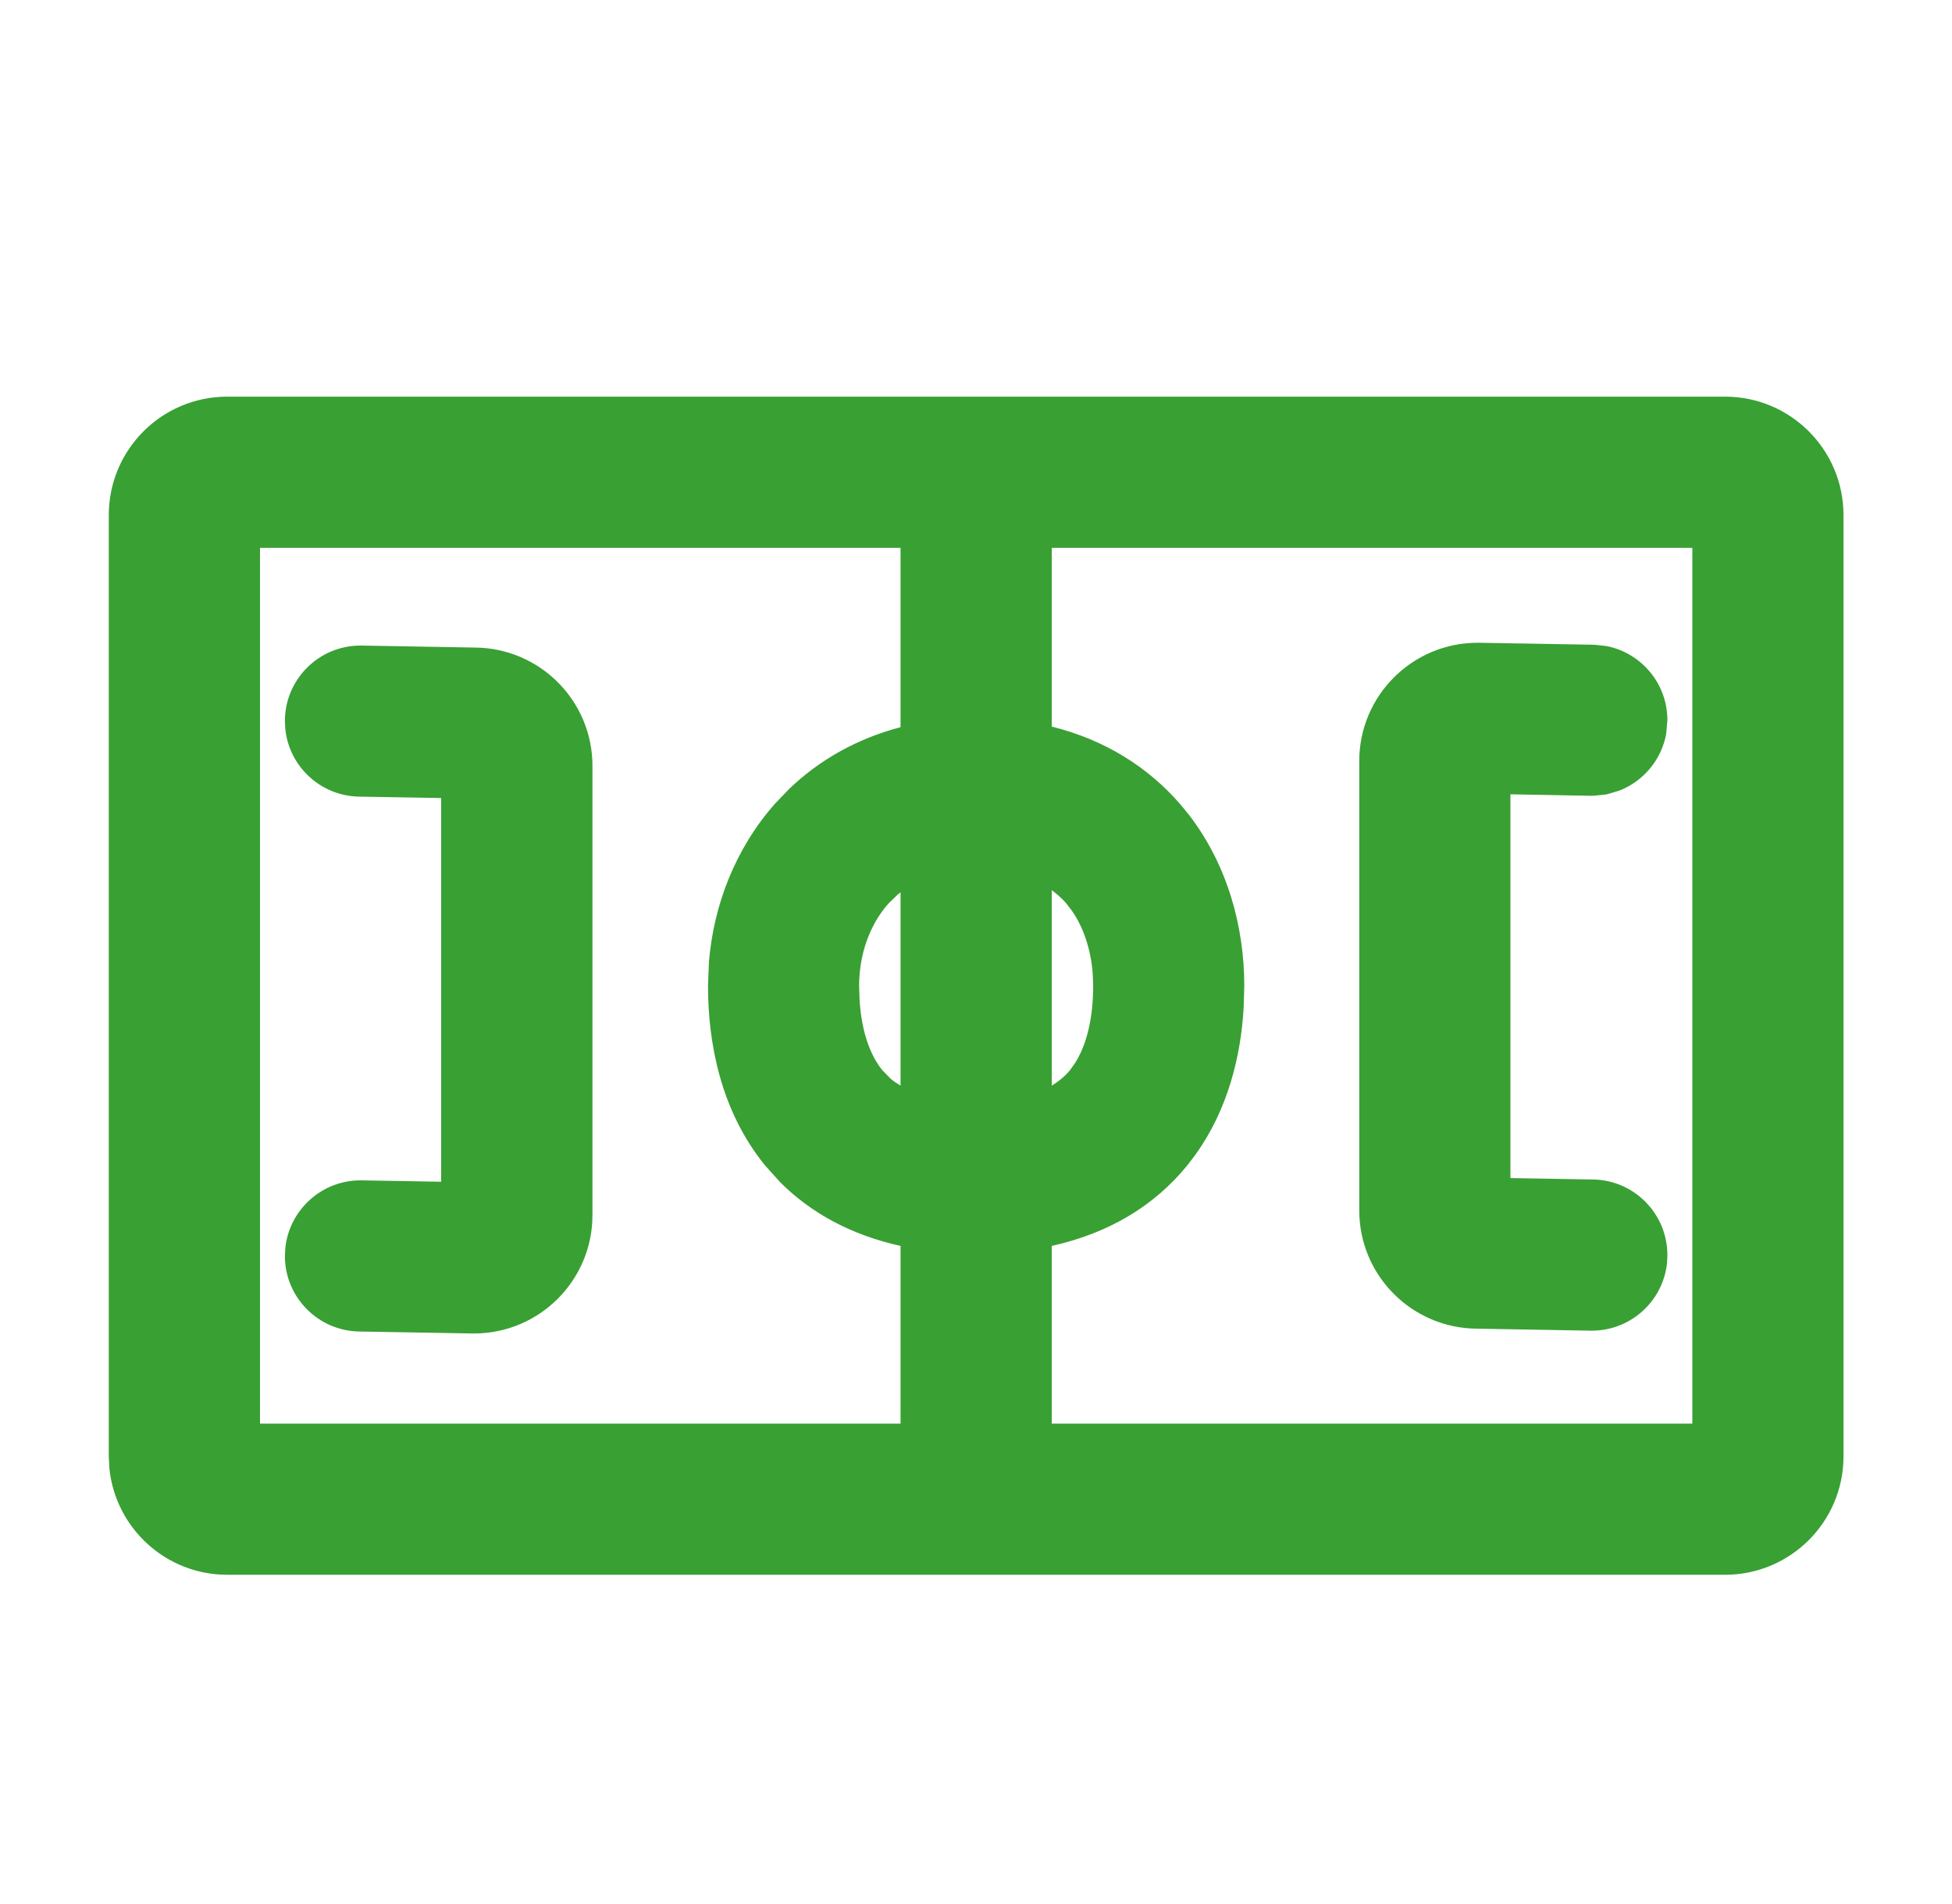
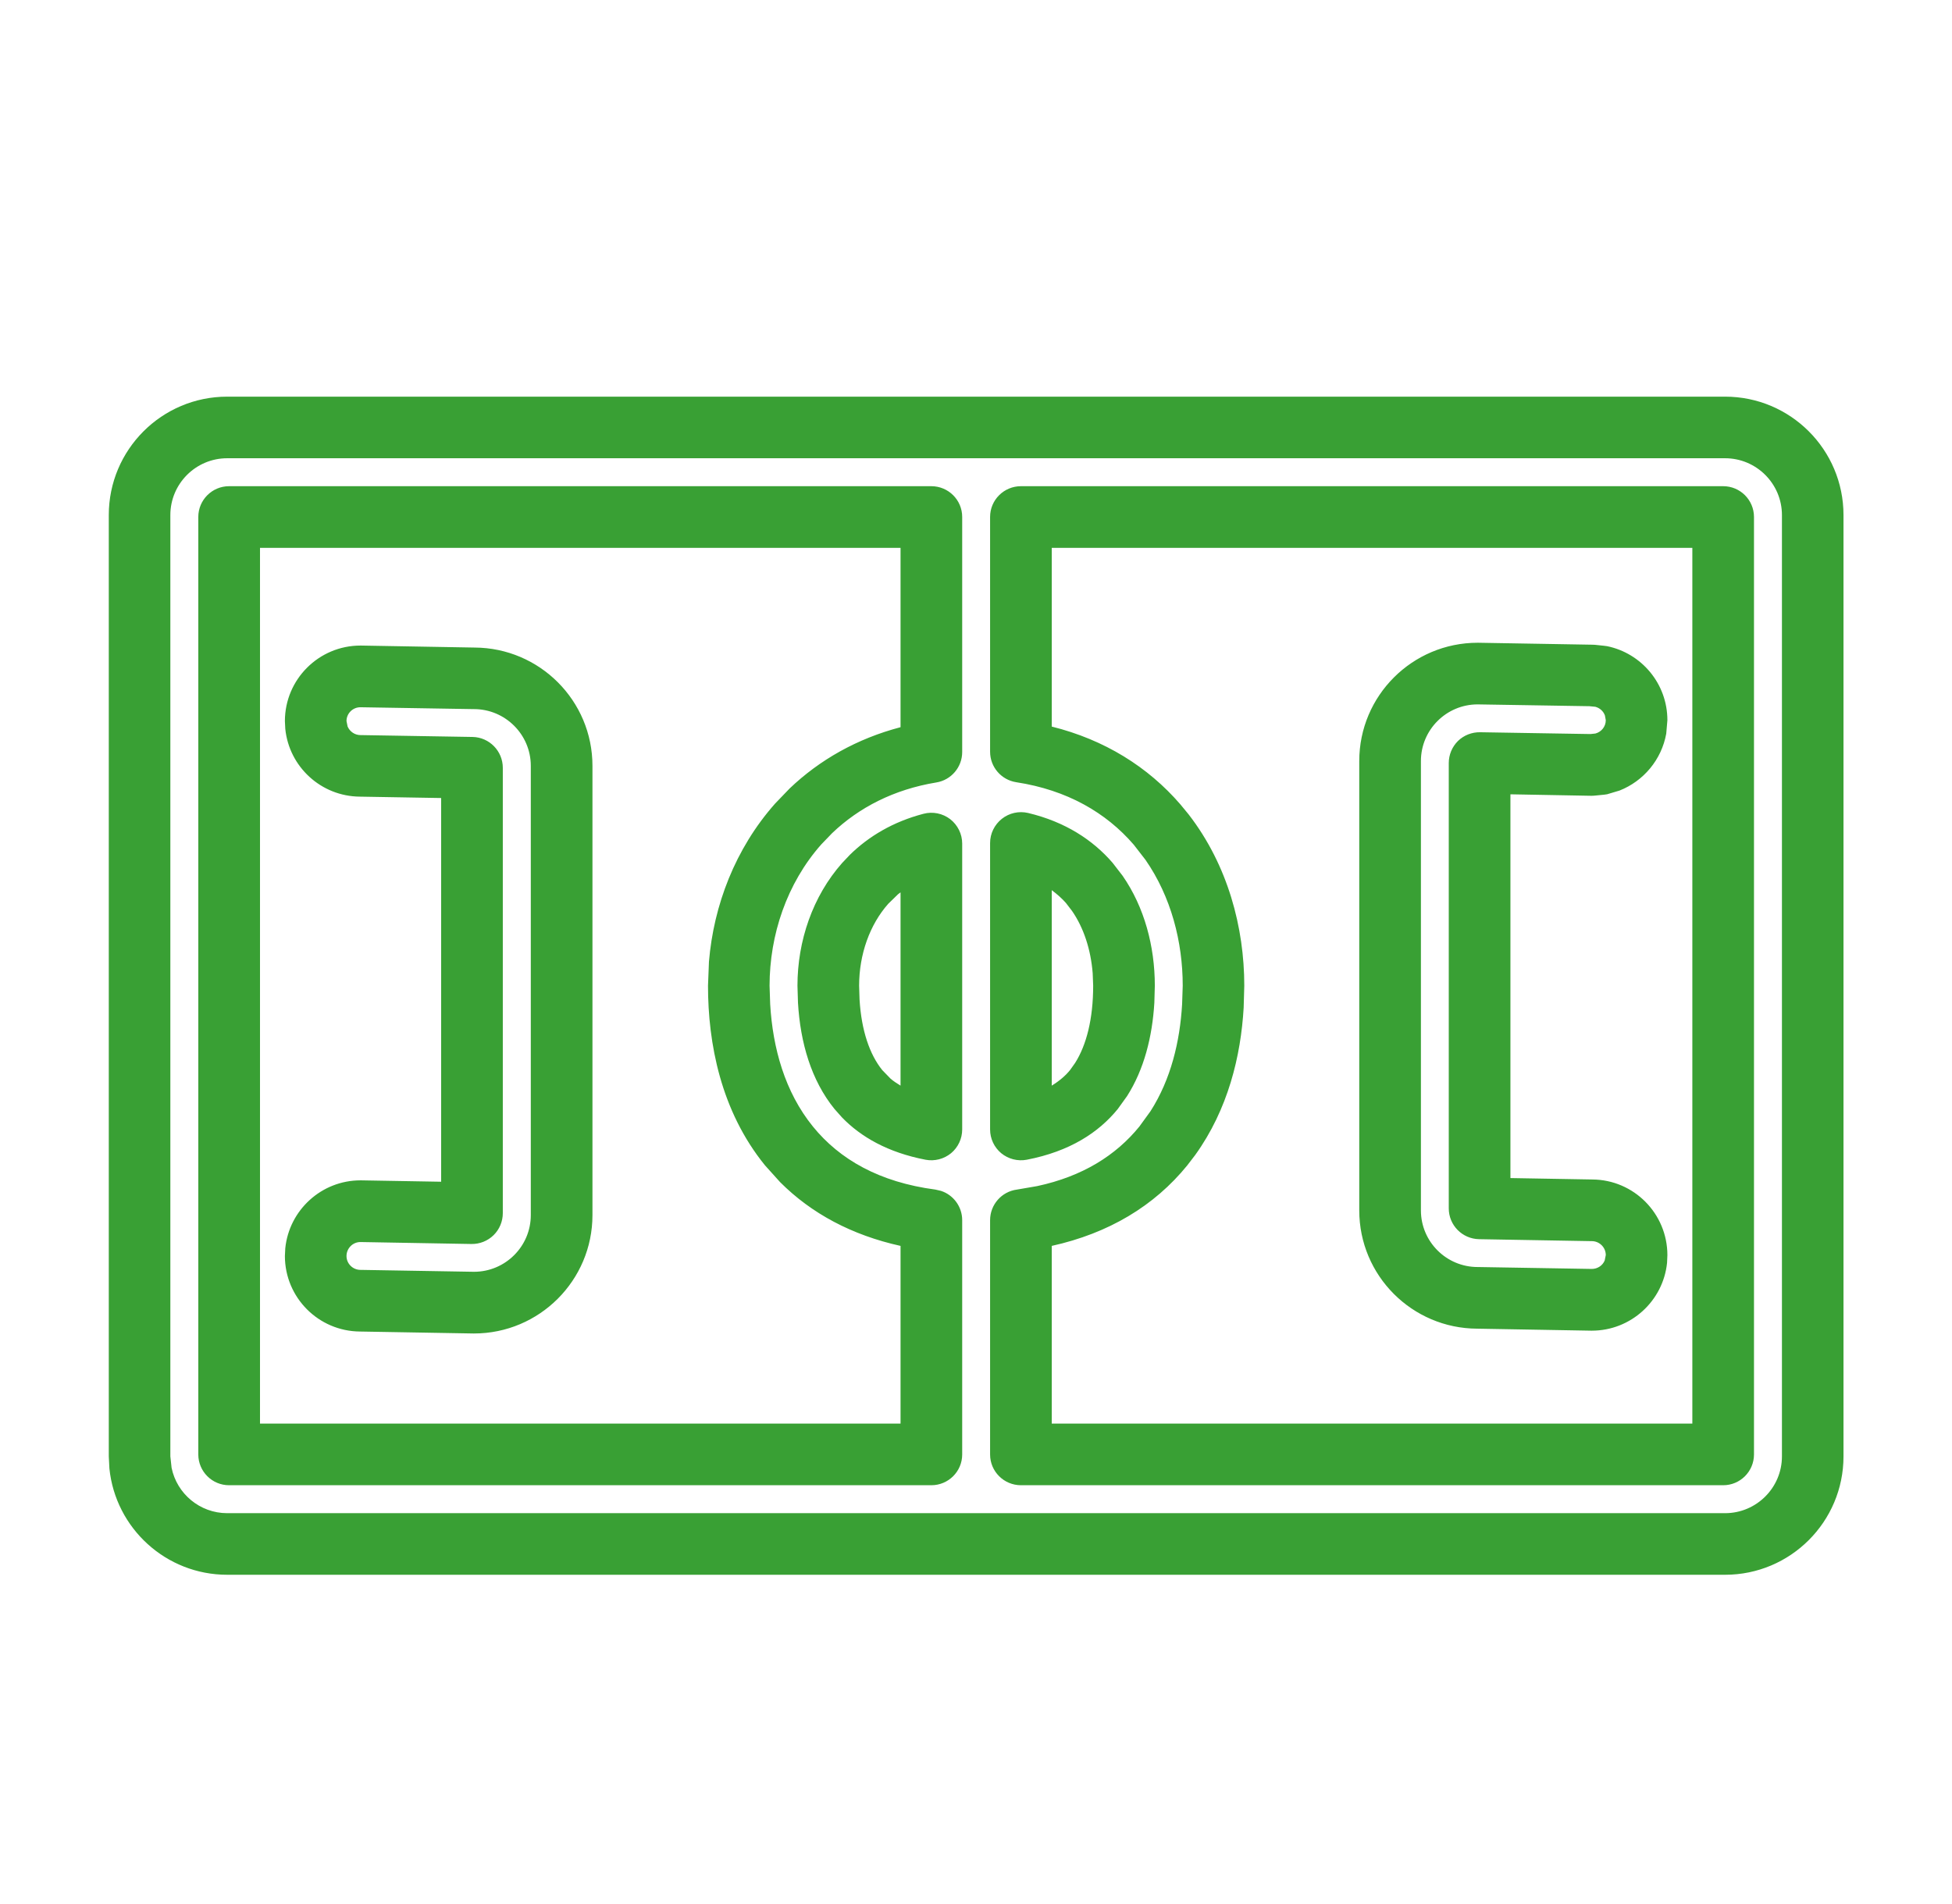
<svg xmlns="http://www.w3.org/2000/svg" width="41" height="40" viewBox="0 0 41 40" fill="none">
-   <path d="M29.197 15.989C29.197 14.973 30.021 14.15 31.037 14.15L33.435 14.191L33.625 14.21C34.053 14.297 34.375 14.676 34.375 15.13C34.375 15.584 34.053 15.963 33.625 16.051L33.435 16.071L31.078 16.03V25.386L33.435 25.427C33.954 25.427 34.375 25.849 34.375 26.368C34.375 26.887 33.954 27.307 33.435 27.307L31.037 27.266C30.021 27.266 29.197 26.443 29.197 25.427V15.989ZM23.609 20.707C23.608 19.884 23.359 19.105 22.878 18.548C22.555 18.174 22.093 17.864 21.444 17.709V23.728C22.211 23.581 22.679 23.255 22.976 22.889C23.408 22.358 23.609 21.589 23.609 20.707ZM4.813 30.555H19.562V25.633C18.246 25.46 17.251 24.911 16.571 24.074C15.767 23.084 15.518 21.828 15.518 20.707C15.518 19.505 15.921 18.264 16.765 17.311C17.449 16.538 18.395 15.99 19.562 15.798V10.861H4.813V30.555ZM17.398 20.707C17.398 21.589 17.598 22.358 18.03 22.889C18.327 23.255 18.795 23.581 19.562 23.728V17.722C18.962 17.879 18.506 18.182 18.173 18.558C17.669 19.127 17.398 19.909 17.398 20.707ZM25.488 20.707C25.488 21.828 25.239 23.084 24.435 24.074C23.755 24.911 22.76 25.46 21.444 25.633V30.555H36.193V10.861H21.444V15.793C22.657 15.979 23.618 16.528 24.302 17.321C25.134 18.286 25.488 19.529 25.488 20.707ZM11.795 25.527C11.795 26.543 10.971 27.366 9.955 27.366L7.572 27.325C7.052 27.325 6.631 26.905 6.631 26.386C6.631 25.867 7.052 25.445 7.572 25.445L9.914 25.486V16.13L7.572 16.089C7.052 16.089 6.631 15.668 6.631 15.149C6.631 14.63 7.052 14.21 7.572 14.21L9.955 14.251C10.971 14.251 11.795 15.074 11.795 16.089V25.527ZM38.074 30.596C38.074 31.612 37.25 32.436 36.234 32.436H4.772C3.756 32.436 2.932 31.612 2.932 30.596V10.82C2.932 9.805 3.756 8.98 4.772 8.98H36.234C37.25 8.98 38.074 9.805 38.074 10.82V30.596Z" fill="#39A034" />
  <path d="M37.428 10.821C37.428 10.162 36.892 9.627 36.234 9.627H4.772C4.114 9.627 3.578 10.162 3.578 10.821V30.596L3.604 30.836C3.715 31.379 4.196 31.789 4.772 31.789H36.234C36.892 31.789 37.428 31.254 37.428 30.596V10.821ZM14.891 20.202C14.99 19.021 15.44 17.831 16.28 16.882L16.587 16.563C17.216 15.963 18.001 15.517 18.915 15.277V11.509H5.461V29.907H18.915V26.174C17.893 25.948 17.043 25.494 16.385 24.834L16.069 24.483C15.136 23.335 14.871 21.911 14.871 20.708L14.891 20.202ZM36.194 10.214C36.551 10.214 36.84 10.503 36.841 10.86V30.556C36.84 30.913 36.551 31.202 36.194 31.202H21.444C21.087 31.202 20.796 30.913 20.796 30.556V25.634C20.796 25.309 21.037 25.033 21.359 24.991L21.784 24.918C22.738 24.714 23.439 24.272 23.931 23.667L24.166 23.343C24.593 22.675 24.783 21.883 24.829 21.098L24.842 20.708C24.842 19.784 24.597 18.838 24.06 18.064L23.812 17.744C23.233 17.073 22.413 16.596 21.345 16.433C21.029 16.384 20.796 16.112 20.796 15.793V10.86C20.796 10.503 21.087 10.214 21.444 10.214H36.194ZM5.984 15.148C5.985 14.271 6.697 13.562 7.572 13.562H7.583L9.967 13.604C11.335 13.61 12.444 14.719 12.444 16.089V25.527C12.444 26.901 11.327 28.014 9.955 28.014H9.944L7.561 27.973C6.691 27.967 5.985 27.261 5.984 26.387L5.992 26.224C6.073 25.424 6.75 24.797 7.572 24.797H7.583L9.266 24.826V16.765L7.559 16.736C6.743 16.73 6.072 16.108 5.992 15.311L5.984 15.148ZM33.71 15.031C33.678 14.941 33.602 14.873 33.508 14.848L33.383 14.836L31.035 14.798C30.378 14.799 29.845 15.332 29.845 15.988V25.428C29.845 26.085 30.379 26.618 31.037 26.618H31.048L33.434 26.658C33.556 26.658 33.661 26.586 33.705 26.481L33.728 26.367C33.728 26.206 33.596 26.074 33.434 26.074H33.423L31.066 26.033C30.713 26.026 30.43 25.739 30.43 25.386V16.03C30.43 15.856 30.5 15.689 30.623 15.567C30.747 15.446 30.916 15.38 31.09 15.383L33.407 15.421L33.51 15.41C33.635 15.377 33.728 15.265 33.728 15.13L33.71 15.031ZM19.398 17.096C19.592 17.045 19.799 17.087 19.958 17.209C20.116 17.332 20.21 17.522 20.21 17.722V23.728C20.21 23.921 20.124 24.104 19.976 24.227C19.827 24.349 19.63 24.4 19.441 24.364C18.648 24.211 18.084 23.886 17.687 23.477L17.528 23.298C17.038 22.695 16.81 21.902 16.761 21.067L16.75 20.708C16.75 19.77 17.068 18.83 17.689 18.129L17.852 17.957C18.249 17.568 18.762 17.262 19.398 17.096ZM22.951 20.448C22.911 19.939 22.758 19.485 22.517 19.137L22.389 18.97C22.305 18.874 22.205 18.786 22.091 18.701V22.807C22.259 22.704 22.383 22.594 22.474 22.482L22.582 22.33C22.82 21.954 22.961 21.406 22.961 20.708L22.951 20.448ZM16.177 21.098C16.231 22.014 16.483 22.938 17.075 23.667C17.637 24.359 18.472 24.836 19.647 24.991L19.764 25.018C20.026 25.103 20.21 25.35 20.21 25.634V30.556C20.21 30.913 19.919 31.202 19.562 31.202H4.812C4.455 31.202 4.166 30.913 4.165 30.556V10.86C4.166 10.503 4.455 10.214 4.812 10.214H19.562C19.919 10.214 20.21 10.503 20.21 10.86V15.799C20.21 16.116 19.98 16.387 19.667 16.438C18.773 16.585 18.04 16.966 17.479 17.502L17.25 17.74C16.523 18.561 16.165 19.644 16.164 20.708L16.177 21.098ZM18.054 20.997C18.093 21.652 18.267 22.154 18.532 22.482L18.706 22.661C18.766 22.713 18.837 22.759 18.915 22.807V18.747C18.898 18.76 18.88 18.772 18.863 18.786L18.657 18.987C18.269 19.424 18.045 20.049 18.045 20.708L18.054 20.997ZM24.246 21.067C24.203 21.782 24.03 22.467 23.673 23.027L23.478 23.298C23.078 23.79 22.471 24.19 21.565 24.364C21.376 24.4 21.179 24.349 21.03 24.227C20.882 24.104 20.796 23.921 20.796 23.728V17.71C20.796 17.512 20.888 17.325 21.043 17.202C21.198 17.079 21.401 17.034 21.594 17.079C22.374 17.265 22.955 17.647 23.368 18.125L23.579 18.398C24.037 19.058 24.256 19.881 24.256 20.708L24.246 21.067ZM26.122 21.169C26.063 22.185 25.795 23.305 25.104 24.265L24.937 24.483C24.245 25.335 23.285 25.91 22.091 26.174V29.907H35.546V11.509H22.091V15.264C23.2 15.54 24.113 16.111 24.793 16.899L24.965 17.108C25.793 18.178 26.135 19.49 26.135 20.708L26.122 21.169ZM7.301 15.262C7.346 15.368 7.451 15.443 7.572 15.443H7.583L9.926 15.482C10.279 15.489 10.561 15.778 10.561 16.131V25.486C10.561 25.659 10.492 25.826 10.368 25.948C10.244 26.07 10.076 26.137 9.902 26.134L7.57 26.093C7.409 26.093 7.278 26.226 7.278 26.387C7.278 26.547 7.41 26.678 7.572 26.678H7.583L9.955 26.718C10.613 26.718 11.149 26.185 11.149 25.527V16.089C11.149 15.432 10.613 14.897 9.955 14.897H9.944L7.57 14.858C7.408 14.858 7.278 14.989 7.278 15.148L7.301 15.262ZM34.998 15.412C34.9 15.959 34.522 16.409 34.017 16.608L33.756 16.686C33.735 16.69 33.714 16.692 33.692 16.695L33.501 16.714C33.475 16.717 33.449 16.718 33.423 16.718L31.725 16.687V24.749L33.447 24.779C34.318 24.785 35.021 25.494 35.022 26.367L35.015 26.53C34.933 27.331 34.255 27.955 33.434 27.955H33.423L31.026 27.913C29.659 27.907 28.55 26.798 28.55 25.428V15.988C28.55 14.615 29.665 13.503 31.037 13.503H31.048L33.445 13.544L33.497 13.546L33.687 13.566L33.756 13.575C34.479 13.724 35.022 14.363 35.022 15.13L34.998 15.412ZM38.721 30.596C38.721 31.969 37.607 33.083 36.234 33.083H4.772C3.485 33.083 2.425 32.104 2.298 30.85L2.285 30.596V10.821C2.285 9.447 3.399 8.333 4.772 8.333H36.234C37.607 8.333 38.721 9.447 38.721 10.821V30.596Z" fill="#39A034" />
</svg>